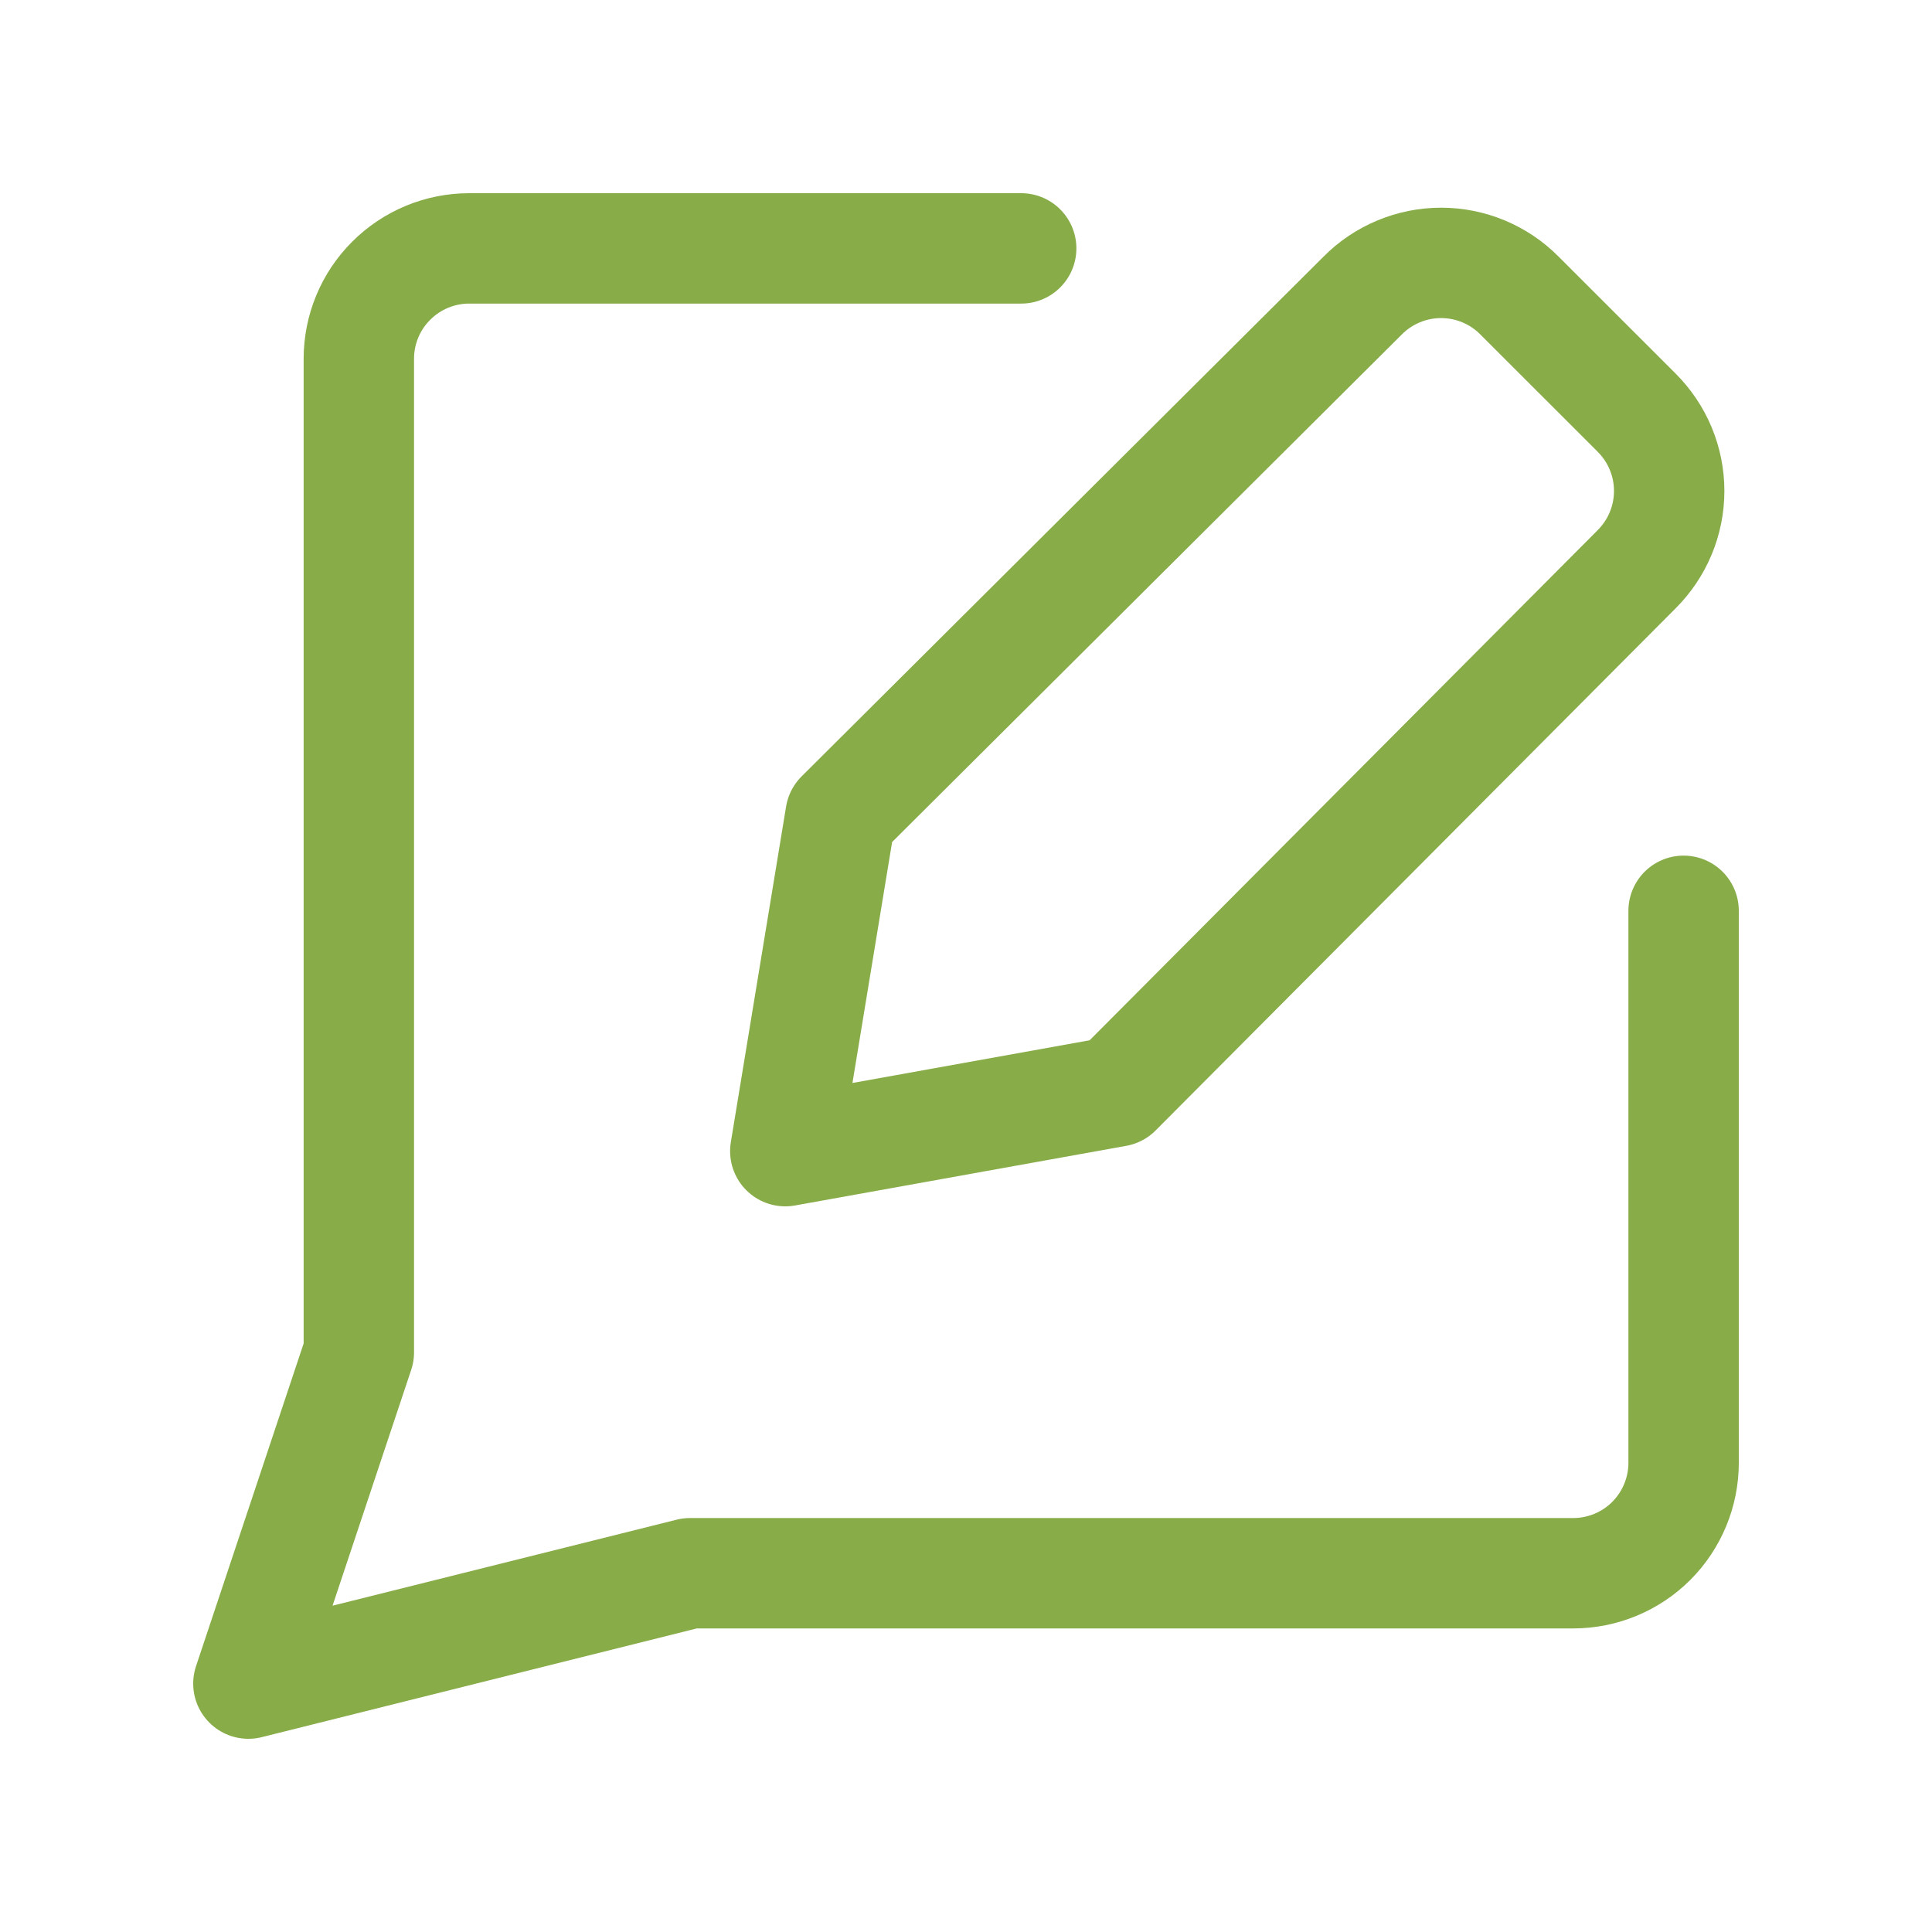
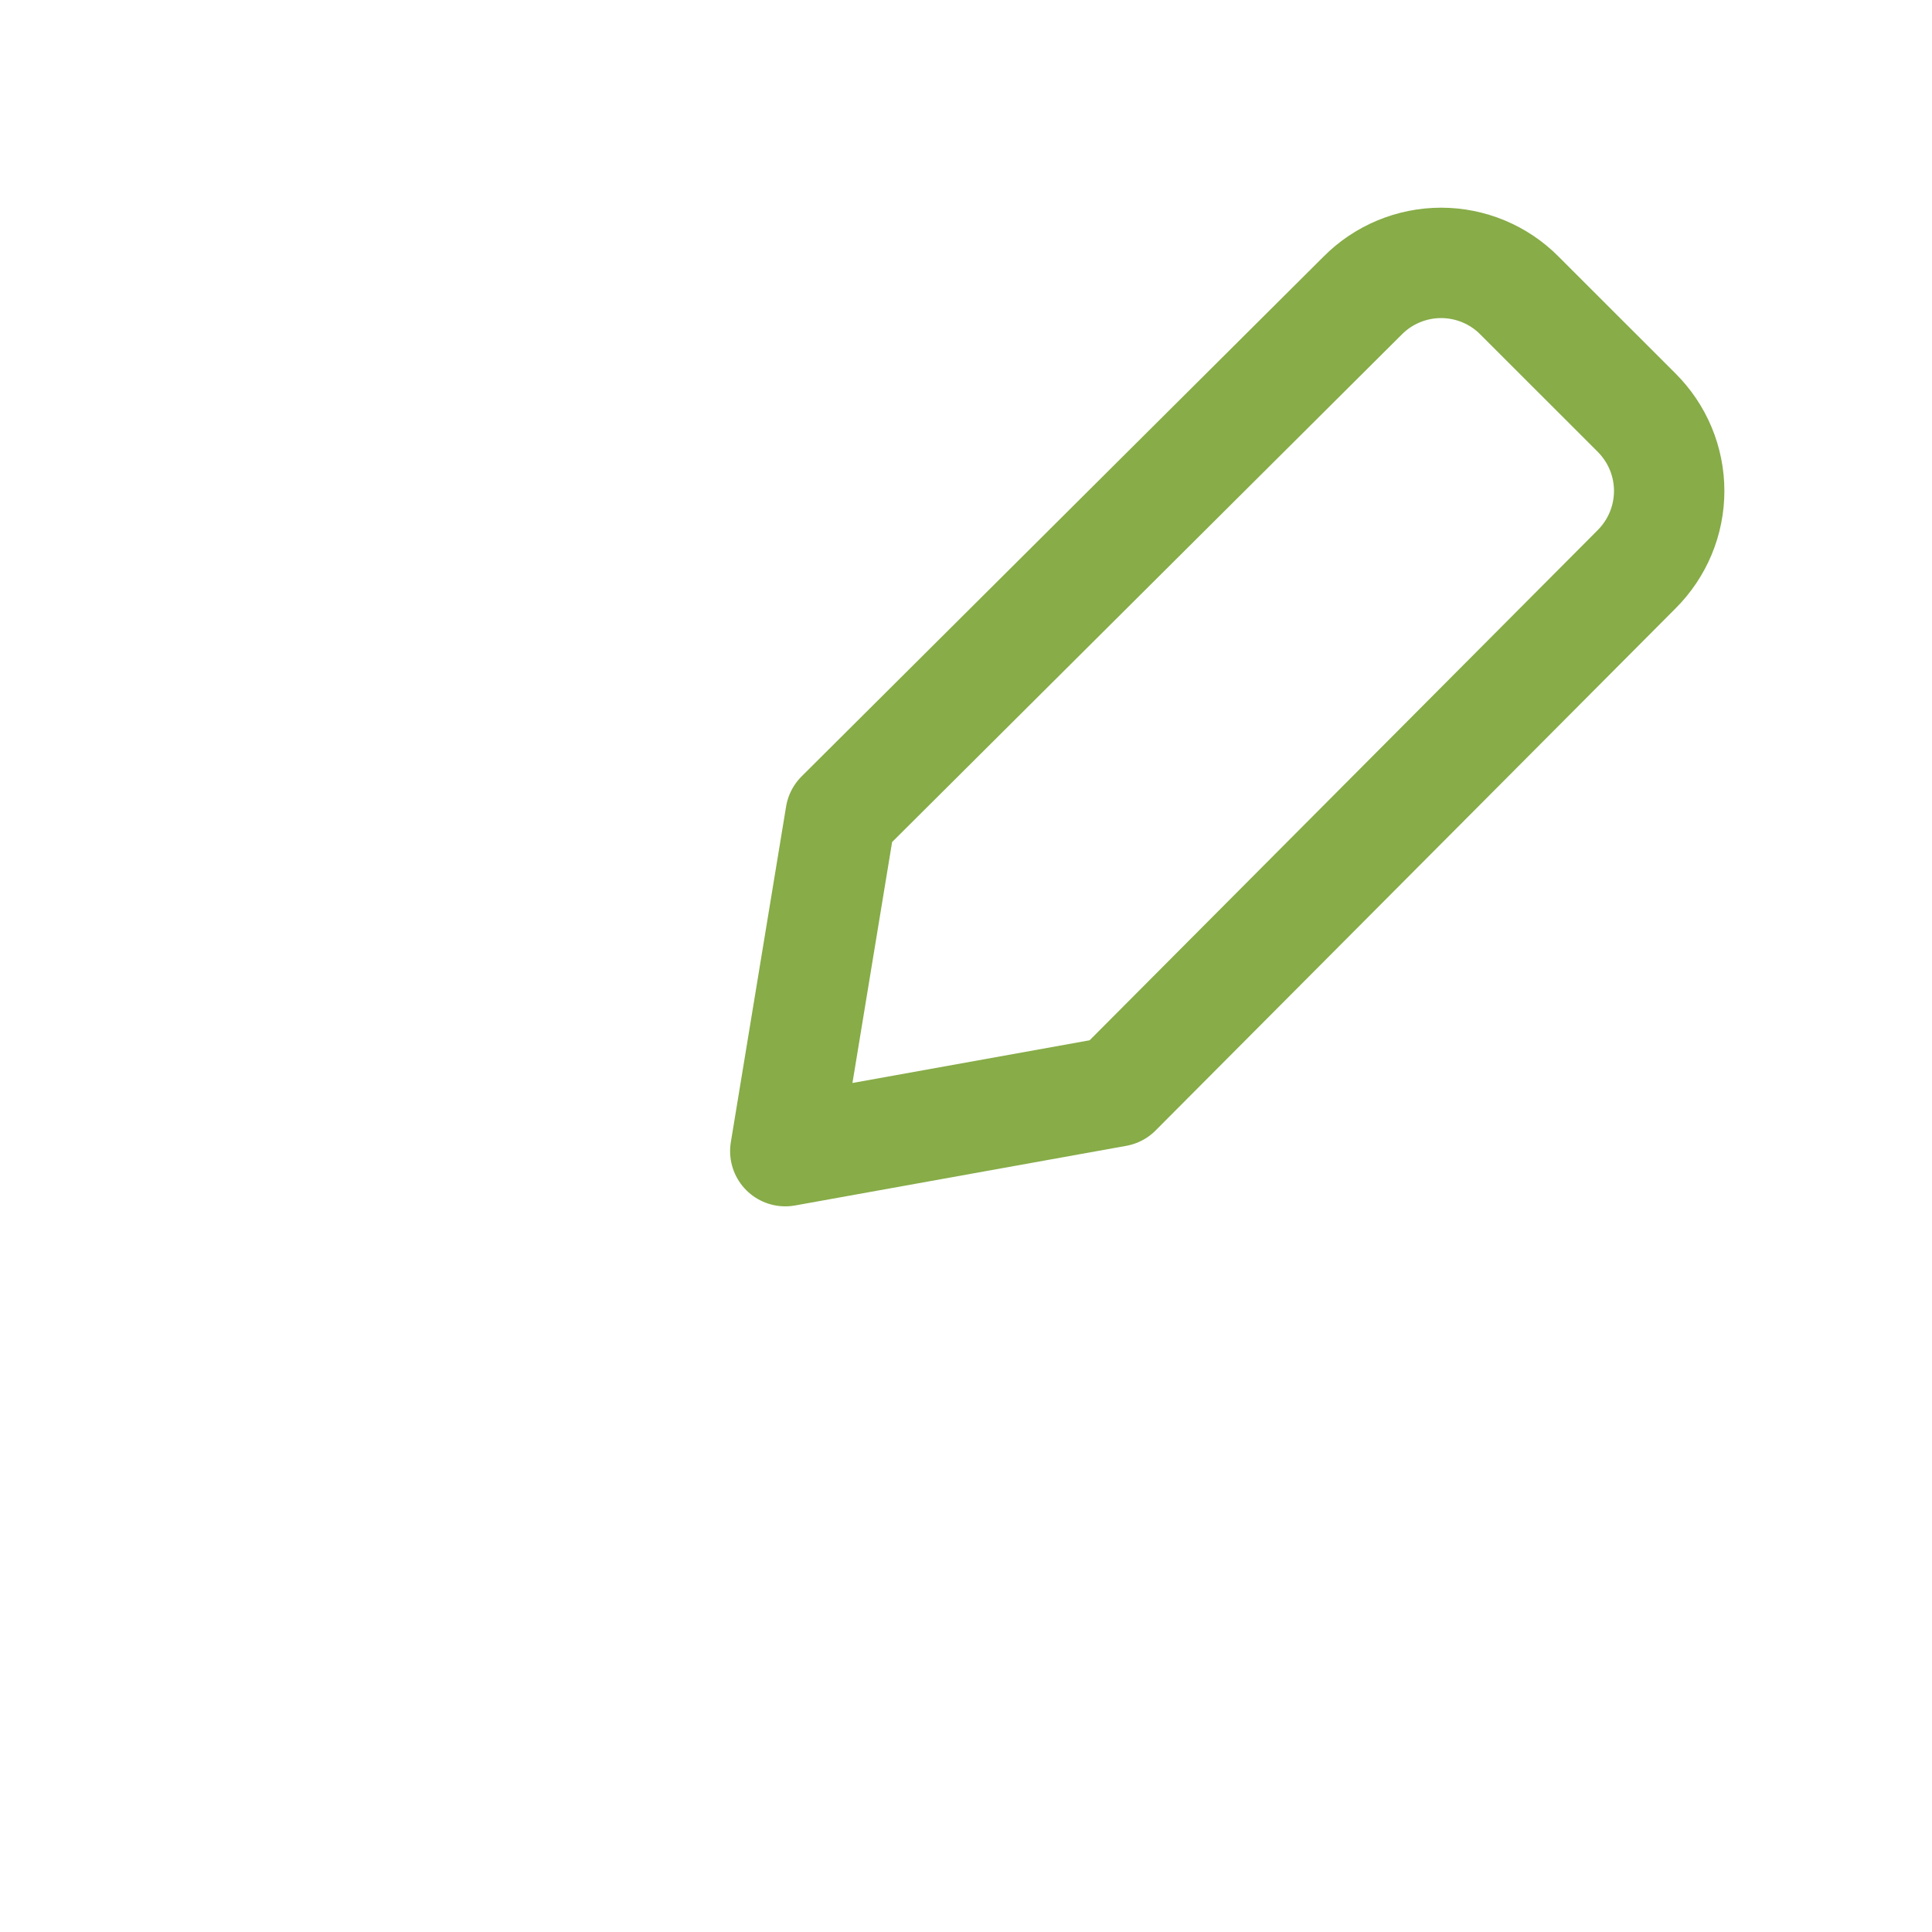
<svg xmlns="http://www.w3.org/2000/svg" width="30" height="30" viewBox="0 0 30 30" fill="none">
-   <path d="M15.857 3.857H7.286C6.831 3.857 6.395 4.038 6.074 4.36C5.752 4.681 5.572 5.117 5.572 5.572V21L3.857 26.143L10.715 24.429H24.429C24.884 24.429 25.32 24.248 25.641 23.927C25.962 23.605 26.143 23.169 26.143 22.715V14.143" stroke="#87AC48" stroke-width="1.714" stroke-linecap="round" stroke-linejoin="round" />
  <path d="M17.337 16.949L12.194 17.875L13.052 12.663L21.16 4.589C21.319 4.428 21.509 4.301 21.718 4.214C21.927 4.127 22.151 4.082 22.377 4.082C22.604 4.082 22.828 4.127 23.037 4.214C23.245 4.301 23.435 4.428 23.594 4.589L25.412 6.406C25.572 6.566 25.7 6.755 25.787 6.964C25.874 7.173 25.919 7.397 25.919 7.623C25.919 7.85 25.874 8.074 25.787 8.283C25.7 8.492 25.572 8.681 25.412 8.841L17.337 16.949Z" stroke="#87AC48" stroke-width="1.714" stroke-linecap="round" stroke-linejoin="round" />
</svg>